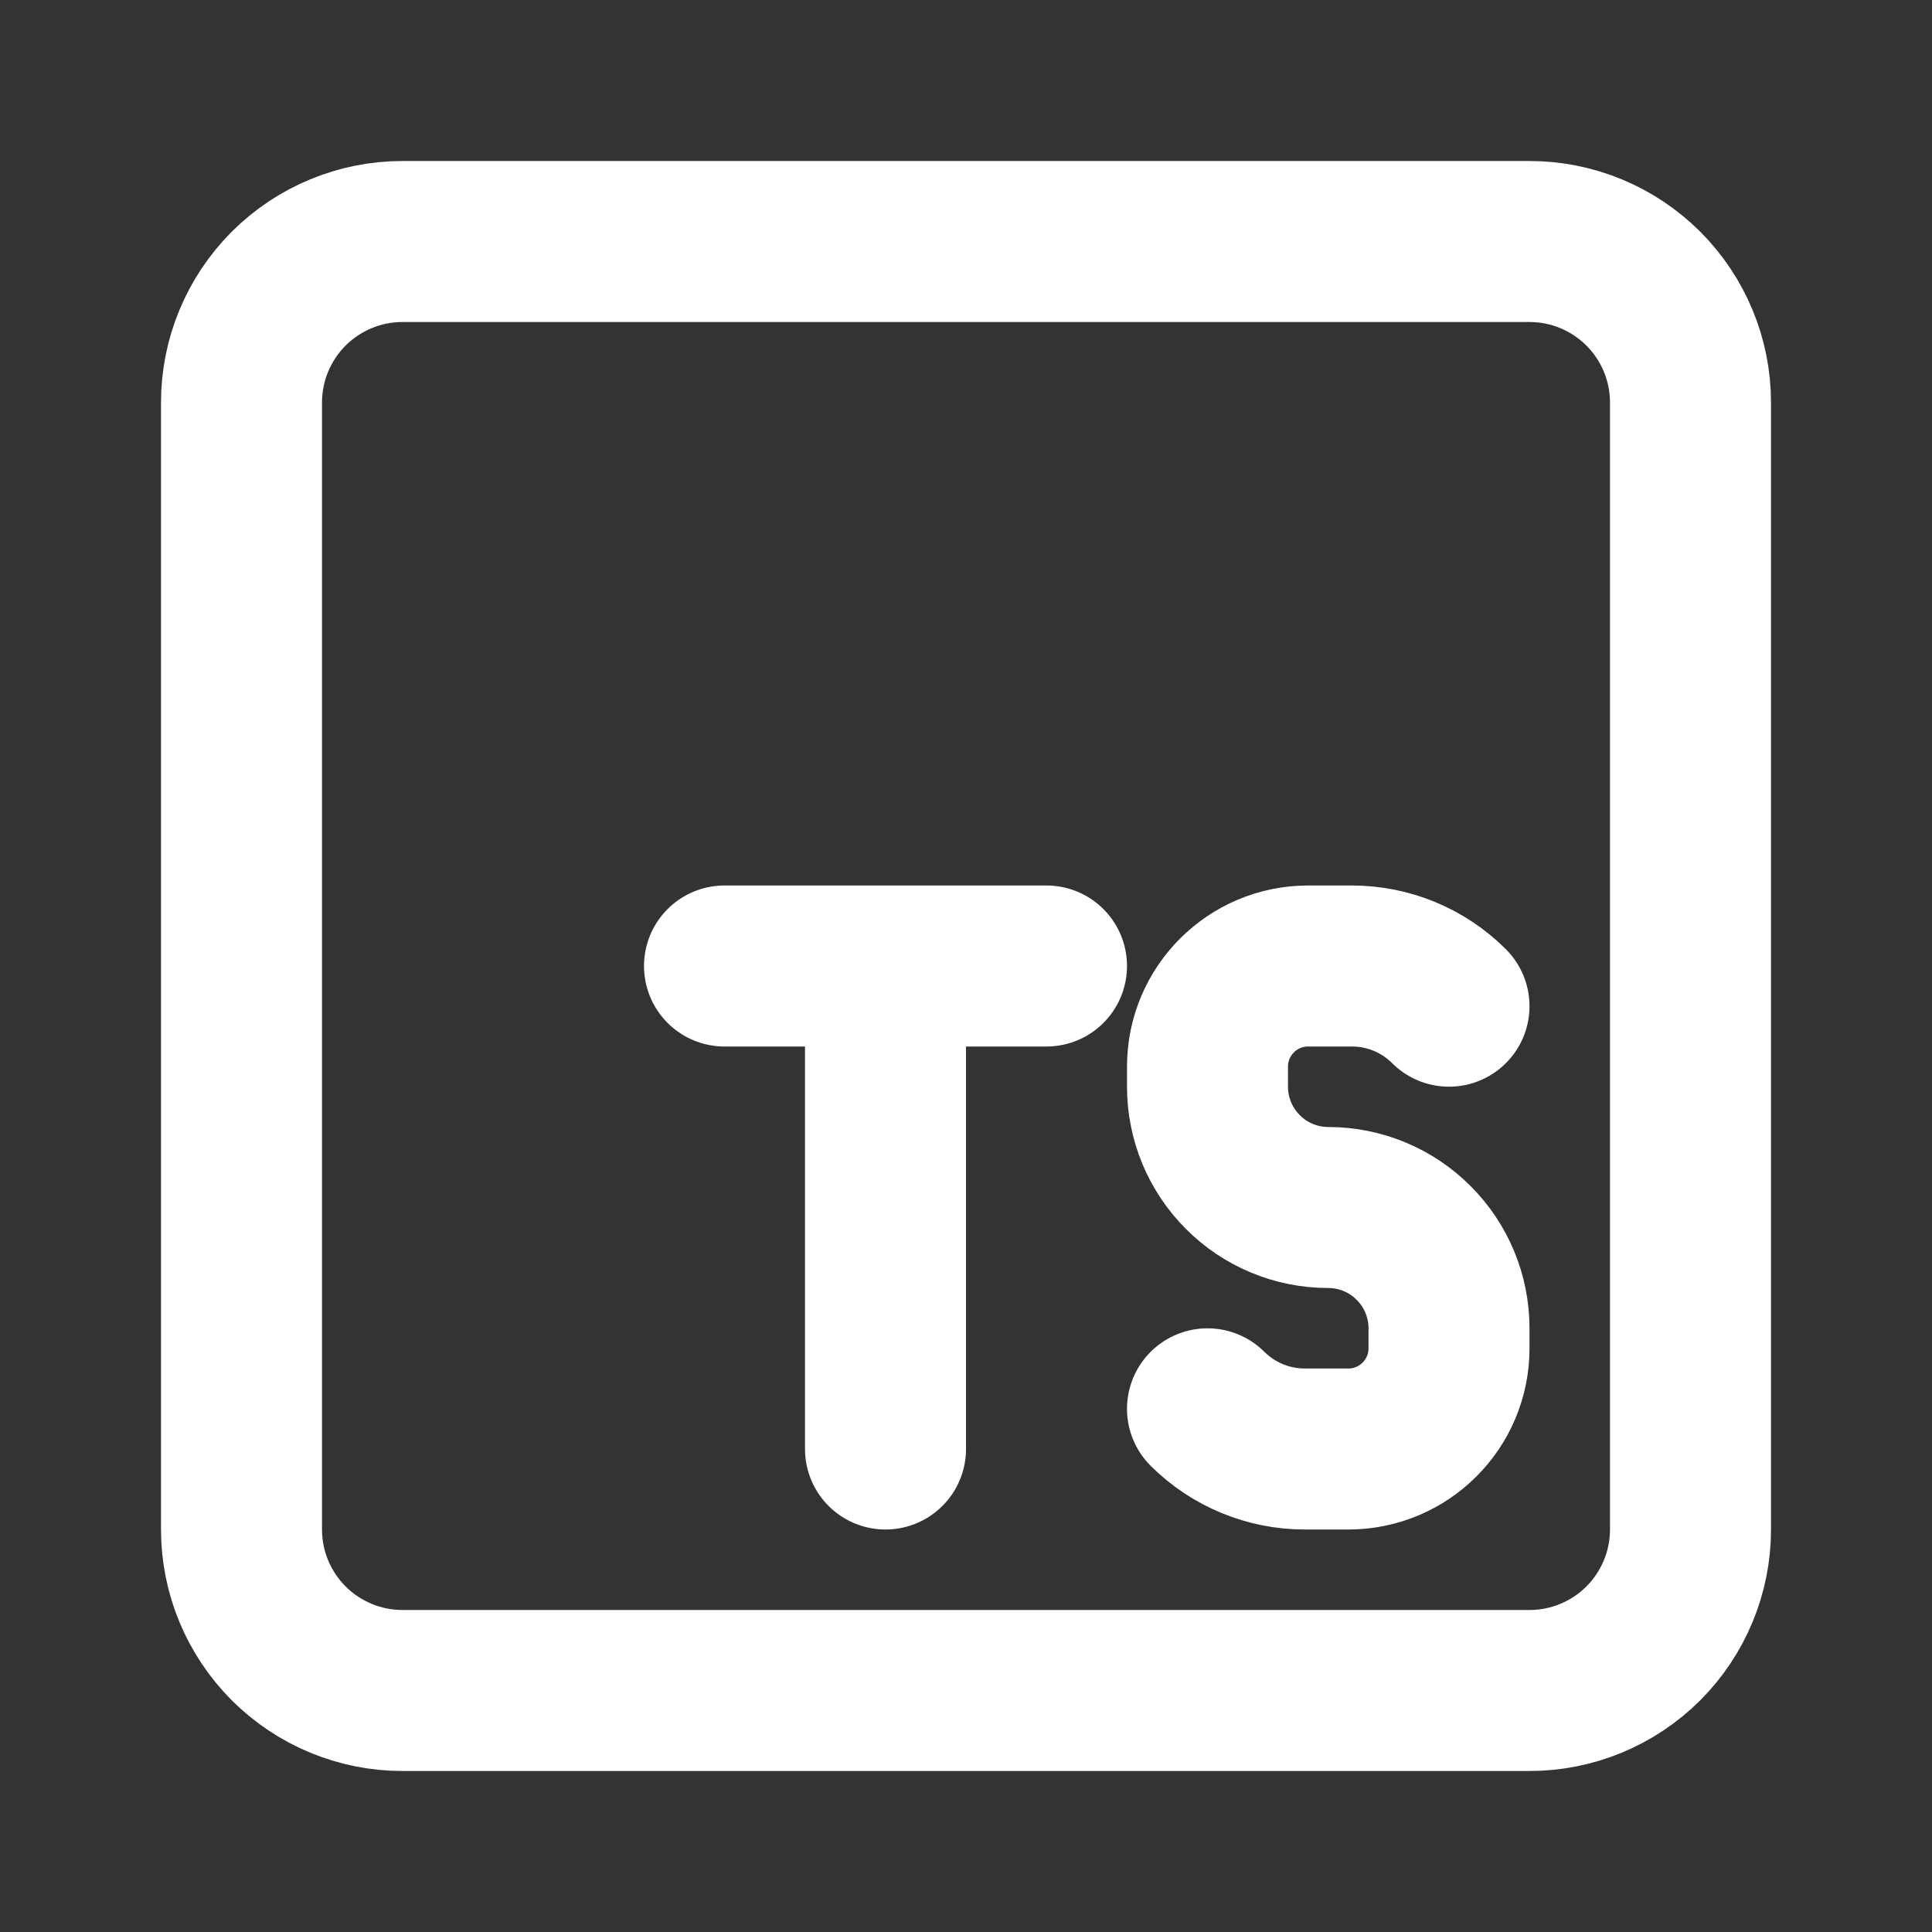
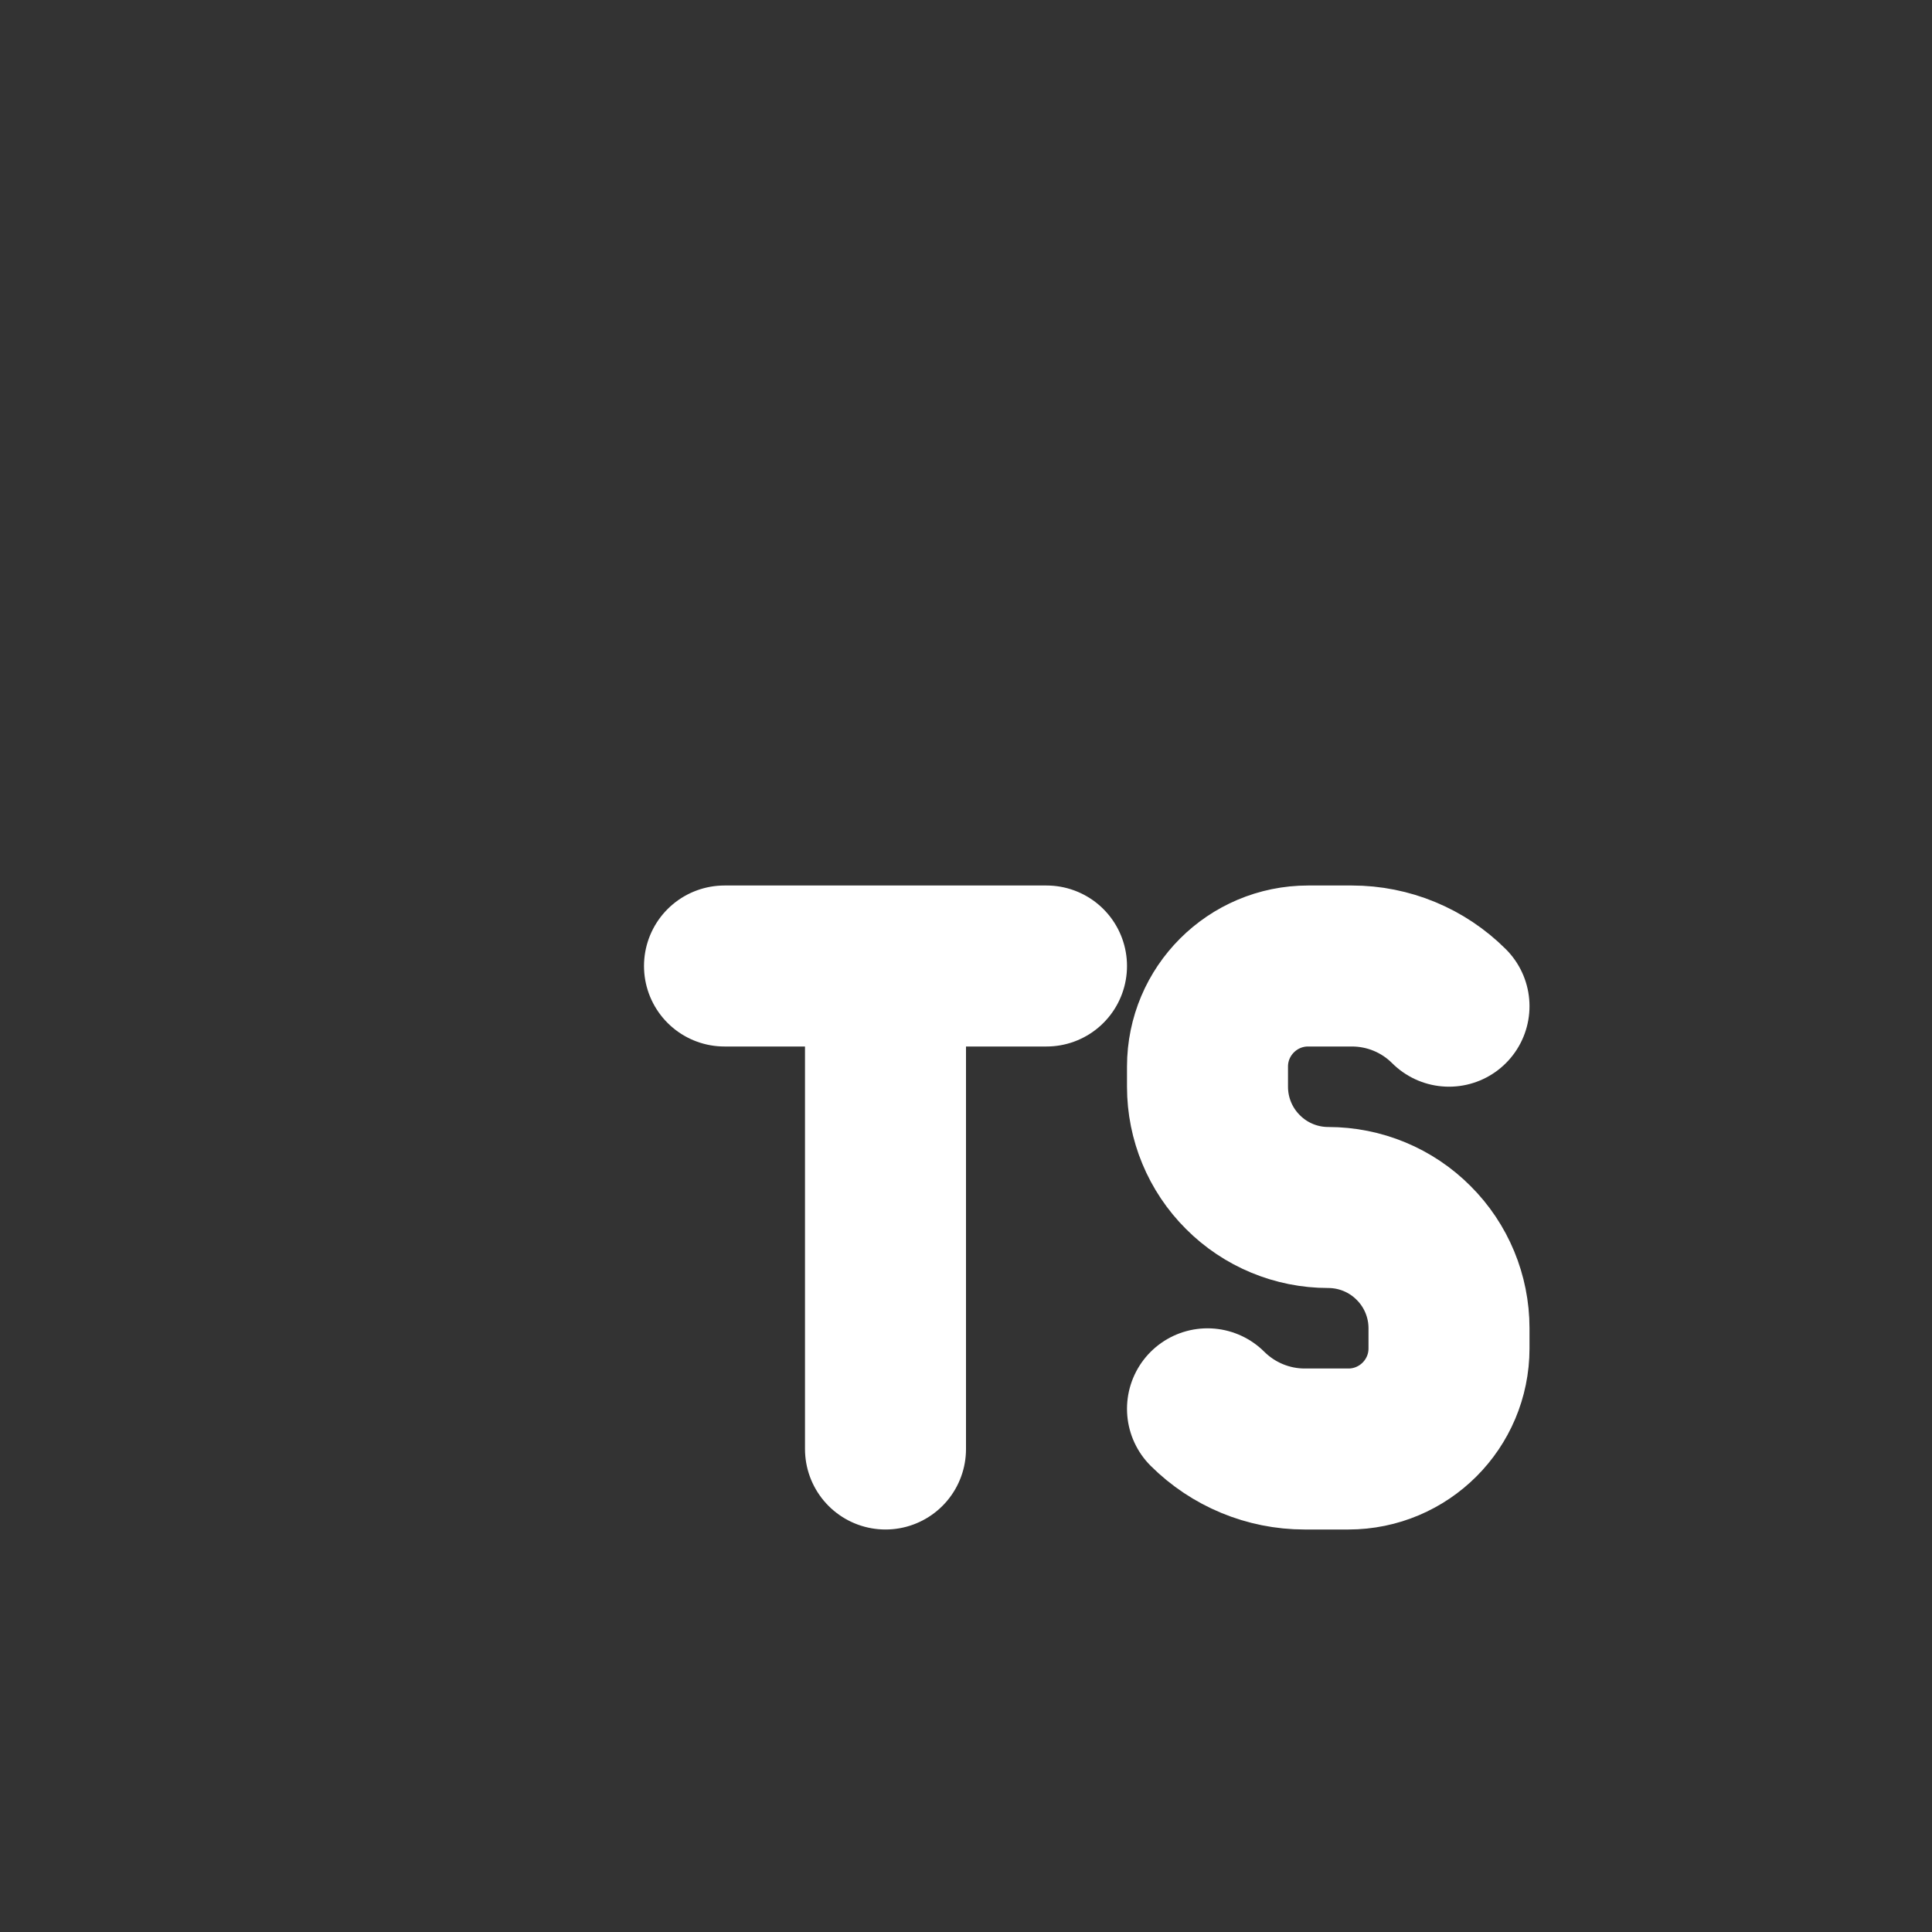
<svg xmlns="http://www.w3.org/2000/svg" width="15" height="15" viewBox="0 0 15 15" fill="none">
  <rect x="0" y="0" width="15" height="15" fill="#333333" stroke="none" />
  <path d="M9.375 10.938C9.575 11.137 9.846 11.25 10.129 11.25H10.469C10.9 11.25 11.25 10.9 11.25 10.469V10.312C11.25 10.064 11.151 9.825 10.975 9.65C10.8 9.474 10.561 9.375 10.312 9.375C10.064 9.375 9.825 9.276 9.65 9.1C9.474 8.925 9.375 8.686 9.375 8.438V8.281C9.375 7.85 9.725 7.5 10.156 7.5H10.496C10.779 7.5 11.05 7.612 11.25 7.812M5.625 7.5H8.125M6.875 7.5V11.25" stroke="white" stroke-width="1.25" stroke-linecap="round" stroke-linejoin="round" />
-   <path d="M13.125 11.875V3.125C13.125 2.793 12.993 2.476 12.759 2.241C12.524 2.007 12.207 1.875 11.875 1.875H3.125C2.793 1.875 2.476 2.007 2.241 2.241C2.007 2.476 1.875 2.793 1.875 3.125V11.875C1.875 12.207 2.007 12.524 2.241 12.759C2.476 12.993 2.793 13.125 3.125 13.125H11.875C12.207 13.125 12.524 12.993 12.759 12.759C12.993 12.524 13.125 12.207 13.125 11.875Z" stroke="white" stroke-width="1.25" stroke-linecap="round" stroke-linejoin="round" />
</svg>